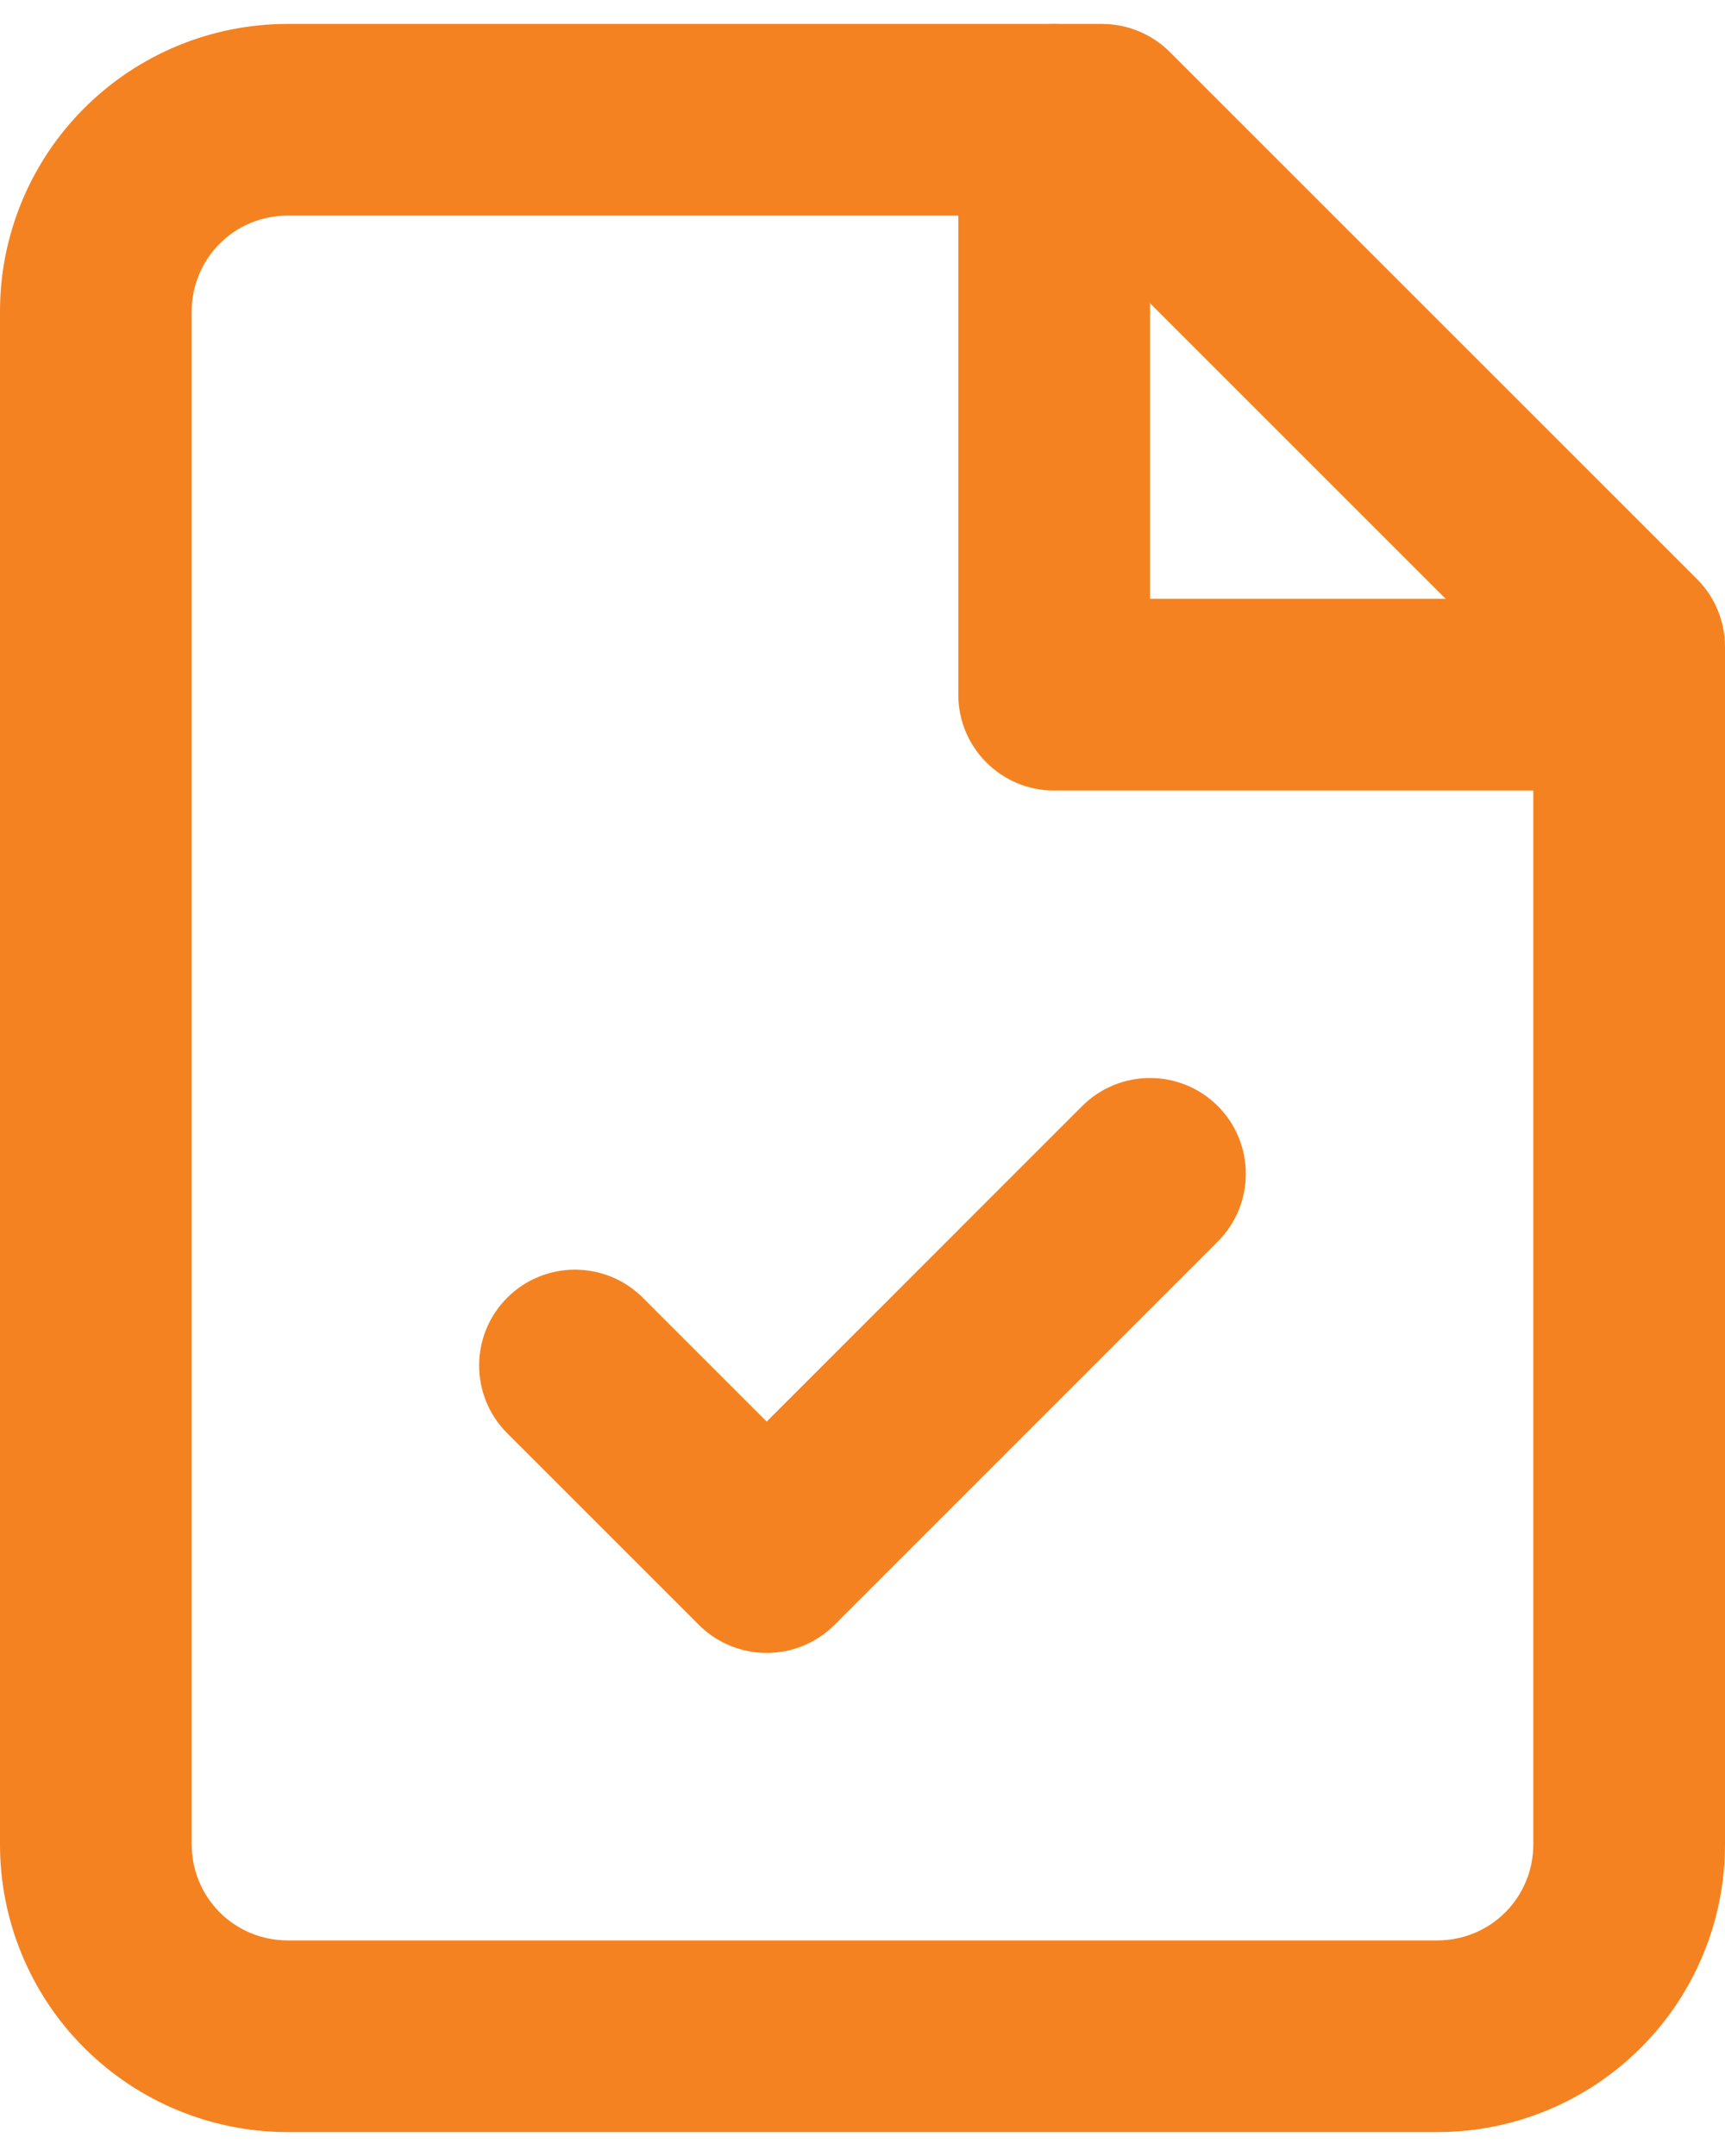
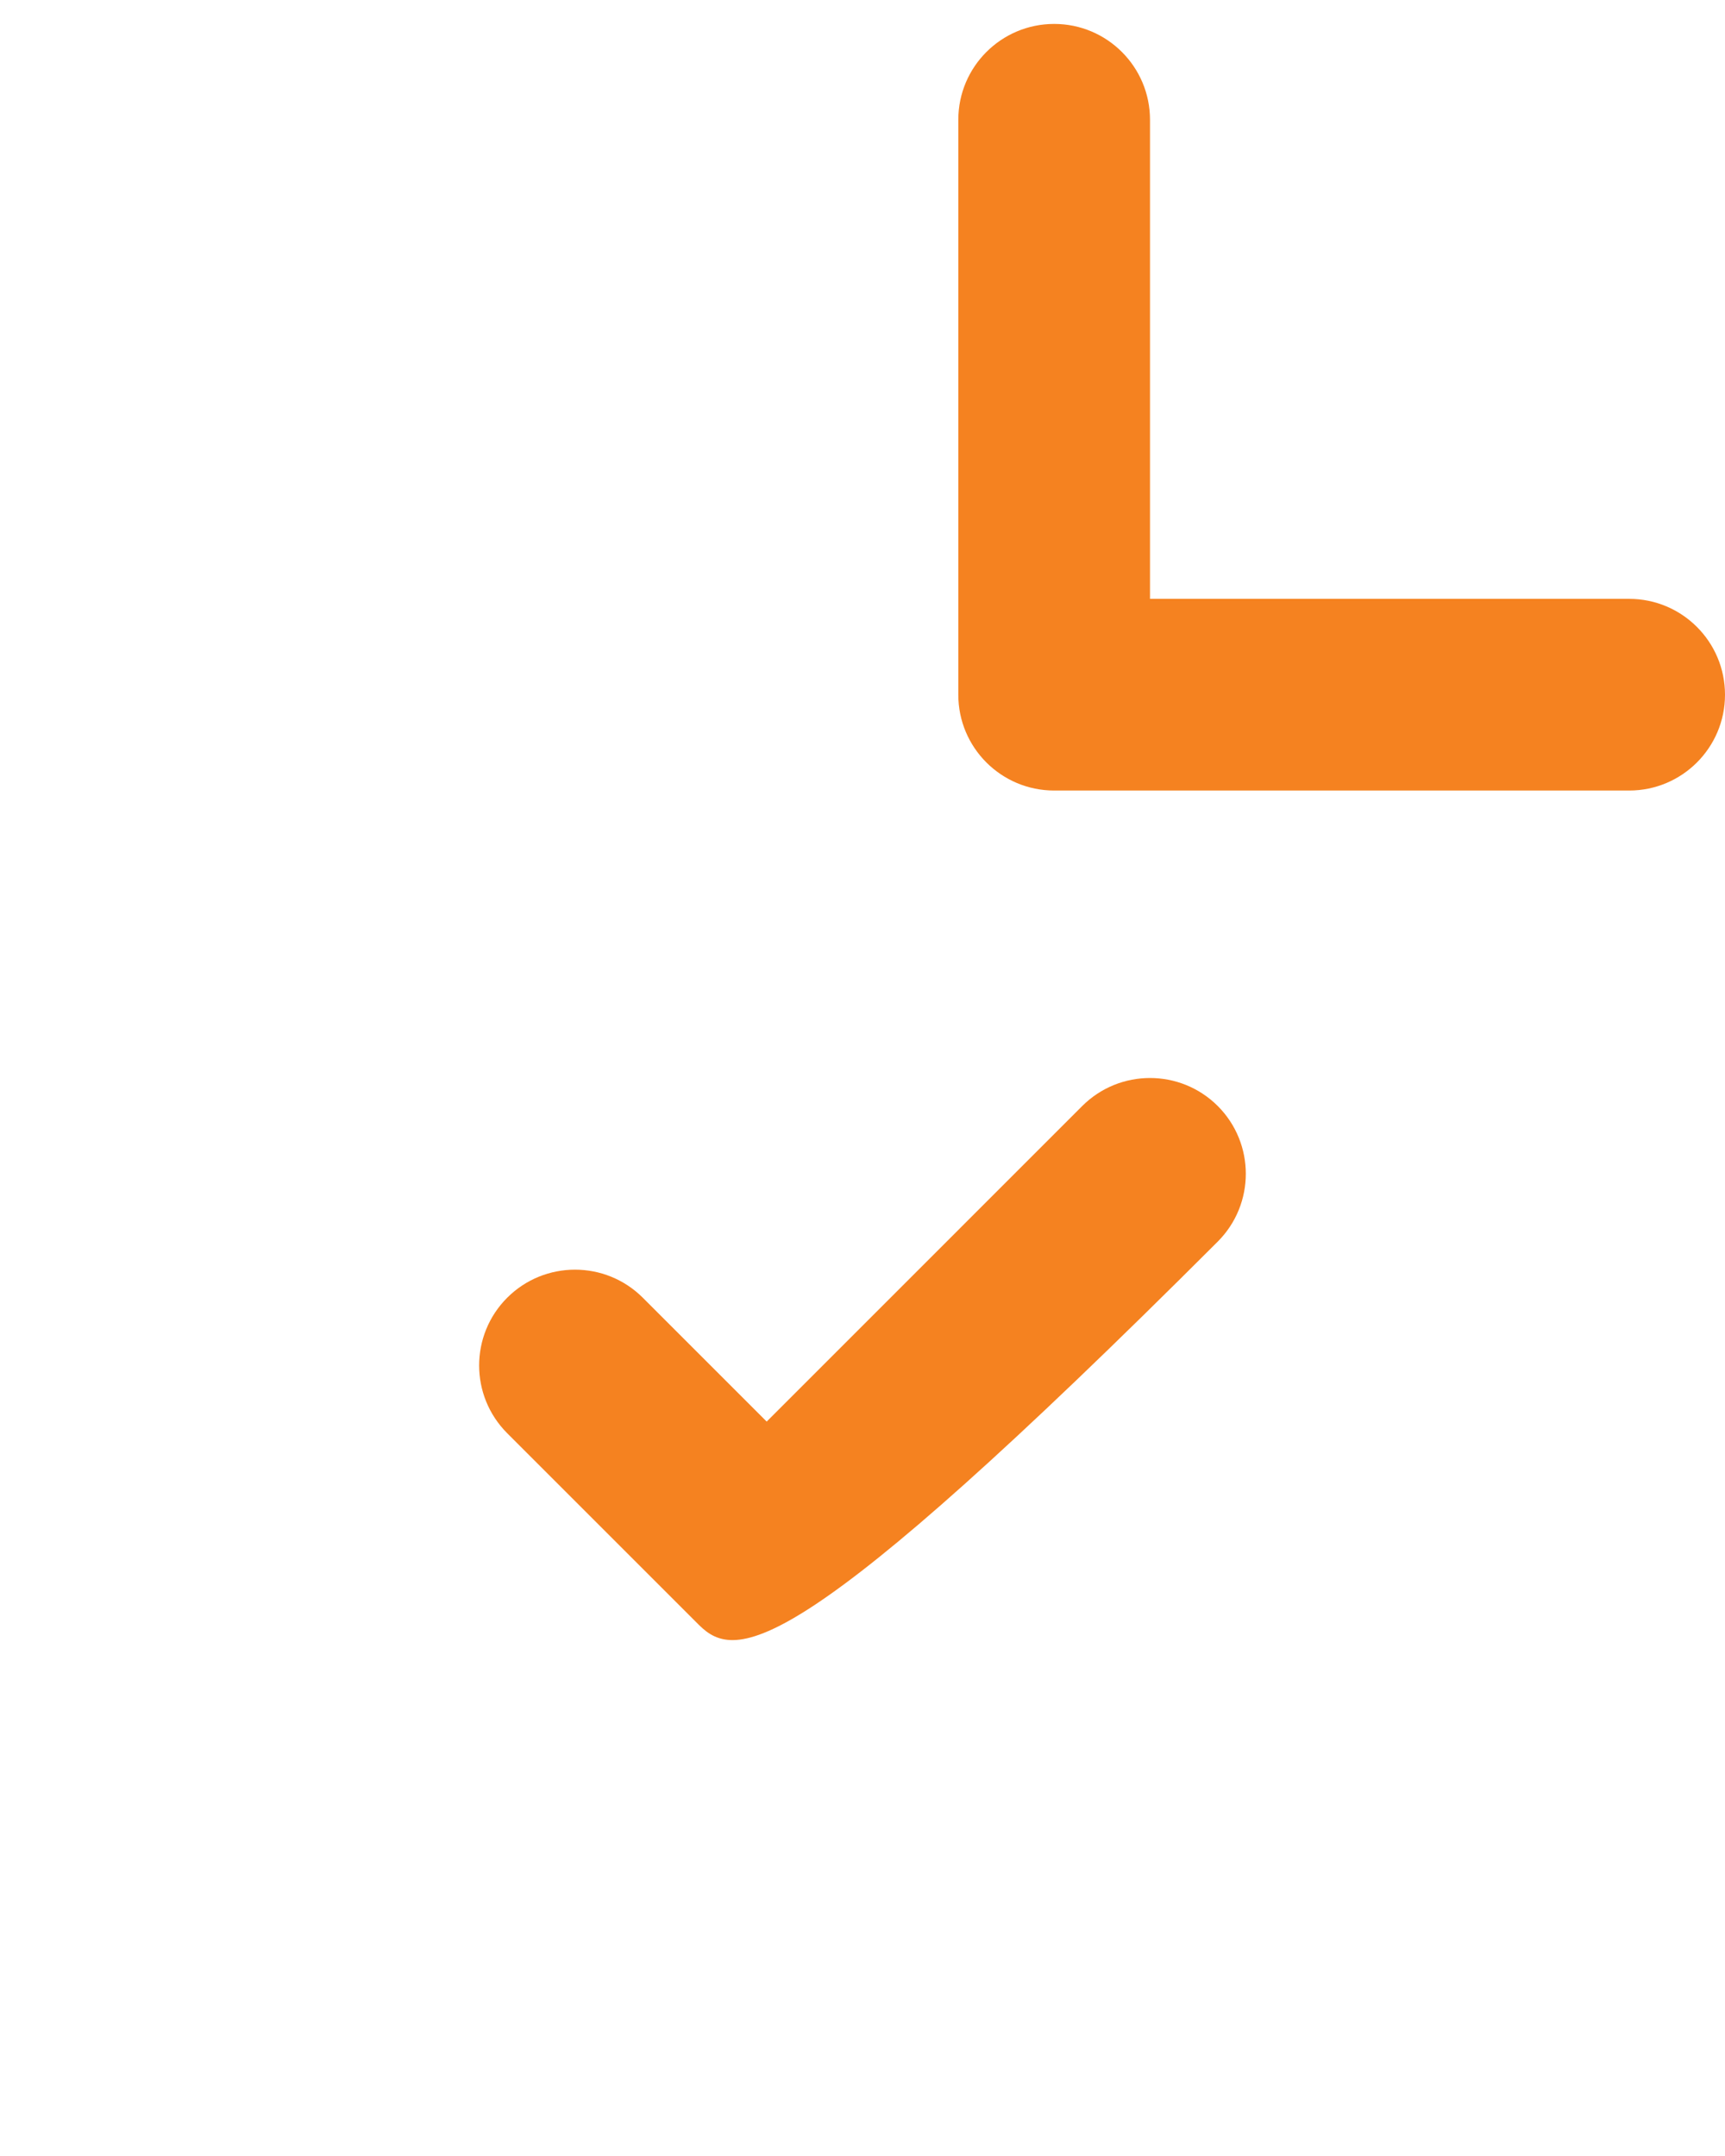
<svg xmlns="http://www.w3.org/2000/svg" width="24" height="30" viewBox="0 0 24 30" fill="none">
-   <path fill-rule="evenodd" clip-rule="evenodd" d="M1.172 1.505C1.922 0.755 2.939 0.333 4 0.333H15.333C15.687 0.333 16.026 0.474 16.276 0.724L23.61 8.057C23.86 8.307 24 8.646 24 9V25.667C24 26.727 23.579 27.745 22.828 28.495C22.078 29.245 21.061 29.667 20 29.667H4C2.939 29.667 1.922 29.245 1.172 28.495C0.421 27.745 0 26.727 0 25.667V4.333C0 3.272 0.421 2.255 1.172 1.505ZM4 3C3.646 3 3.307 3.14 3.057 3.39C2.807 3.641 2.667 3.98 2.667 4.333V25.667C2.667 26.02 2.807 26.359 3.057 26.61C3.307 26.86 3.646 27 4 27H20C20.354 27 20.693 26.86 20.943 26.61C21.193 26.359 21.333 26.02 21.333 25.667V9.552L14.781 3H4Z" fill="#F58220" />
  <path fill-rule="evenodd" clip-rule="evenodd" d="M14.667 0.333C15.403 0.333 16 0.93 16 1.667V8.333H22.667C23.403 8.333 24 8.93 24 9.667C24 10.403 23.403 11 22.667 11H14.667C13.93 11 13.333 10.403 13.333 9.667V1.667C13.333 0.93 13.93 0.333 14.667 0.333Z" fill="#F58220" />
-   <path fill-rule="evenodd" clip-rule="evenodd" d="M16.943 15.39C17.463 15.911 17.463 16.755 16.943 17.276L11.61 22.61C11.089 23.13 10.245 23.13 9.724 22.61L7.057 19.943C6.536 19.422 6.536 18.578 7.057 18.057C7.578 17.537 8.422 17.537 8.943 18.057L10.667 19.781L15.057 15.39C15.578 14.87 16.422 14.87 16.943 15.39Z" fill="#F58220" />
+   <path fill-rule="evenodd" clip-rule="evenodd" d="M16.943 15.39C17.463 15.911 17.463 16.755 16.943 17.276C11.089 23.13 10.245 23.13 9.724 22.61L7.057 19.943C6.536 19.422 6.536 18.578 7.057 18.057C7.578 17.537 8.422 17.537 8.943 18.057L10.667 19.781L15.057 15.39C15.578 14.87 16.422 14.87 16.943 15.39Z" fill="#F58220" />
</svg>